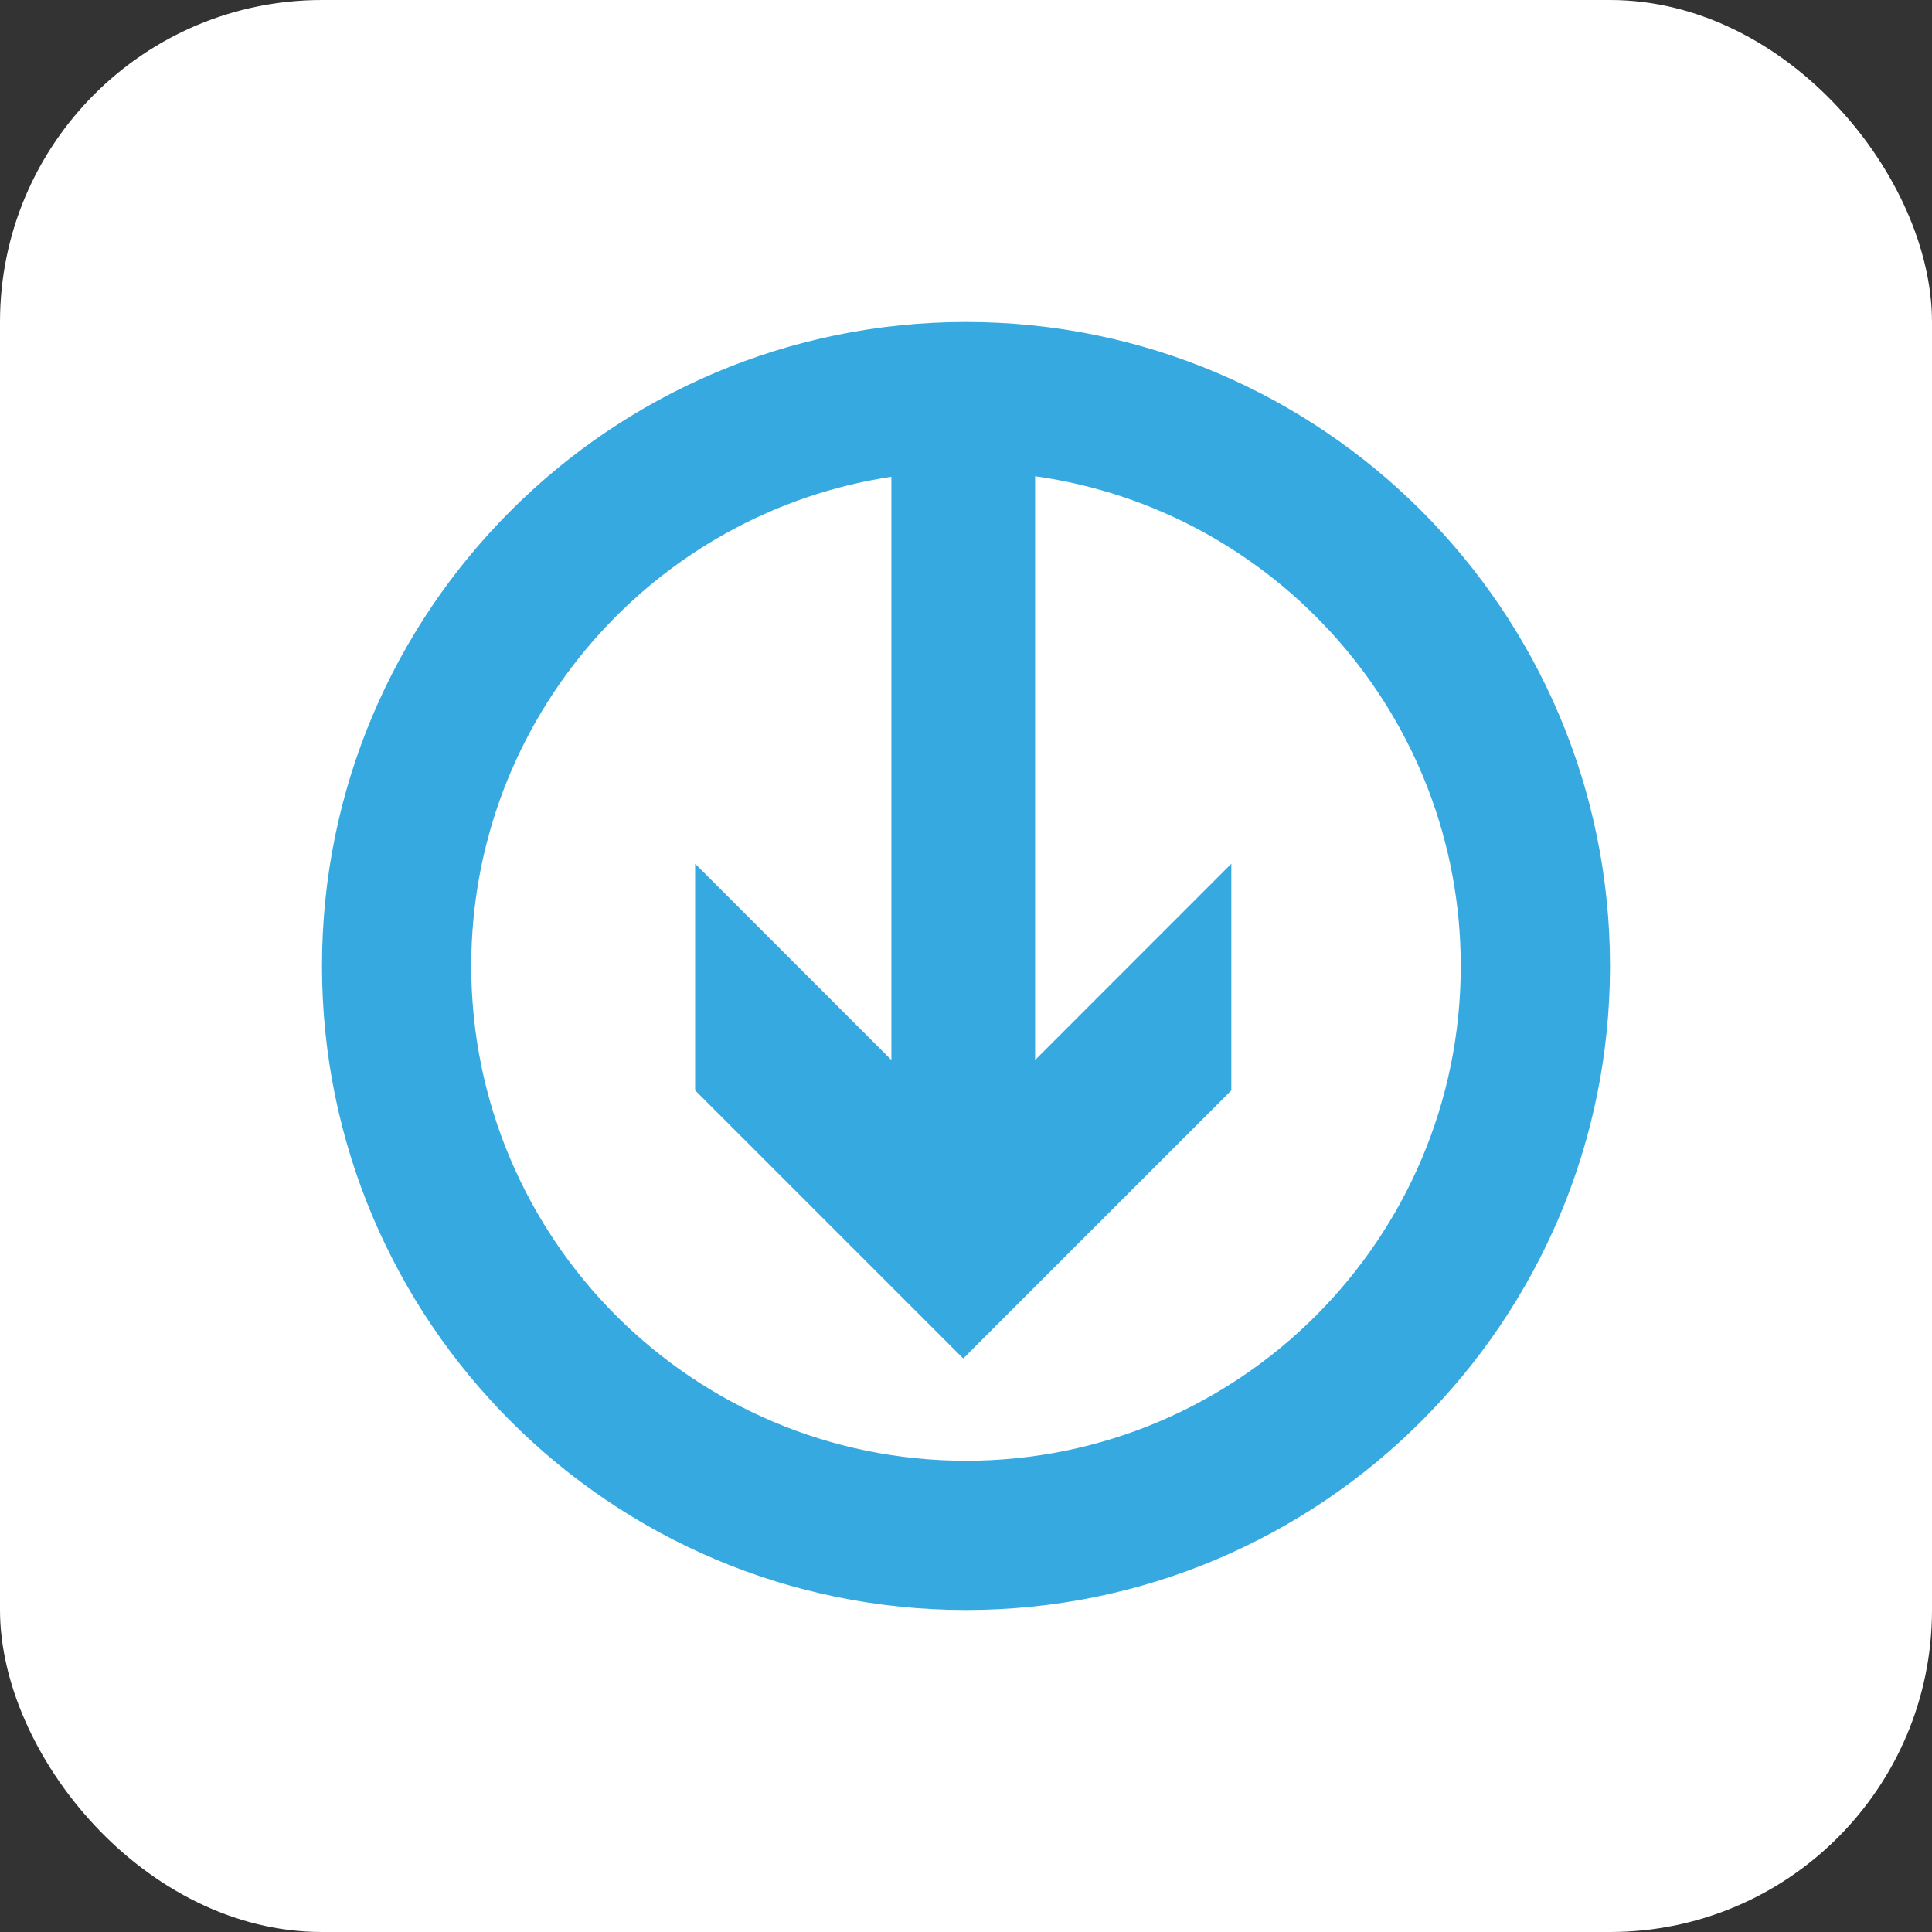
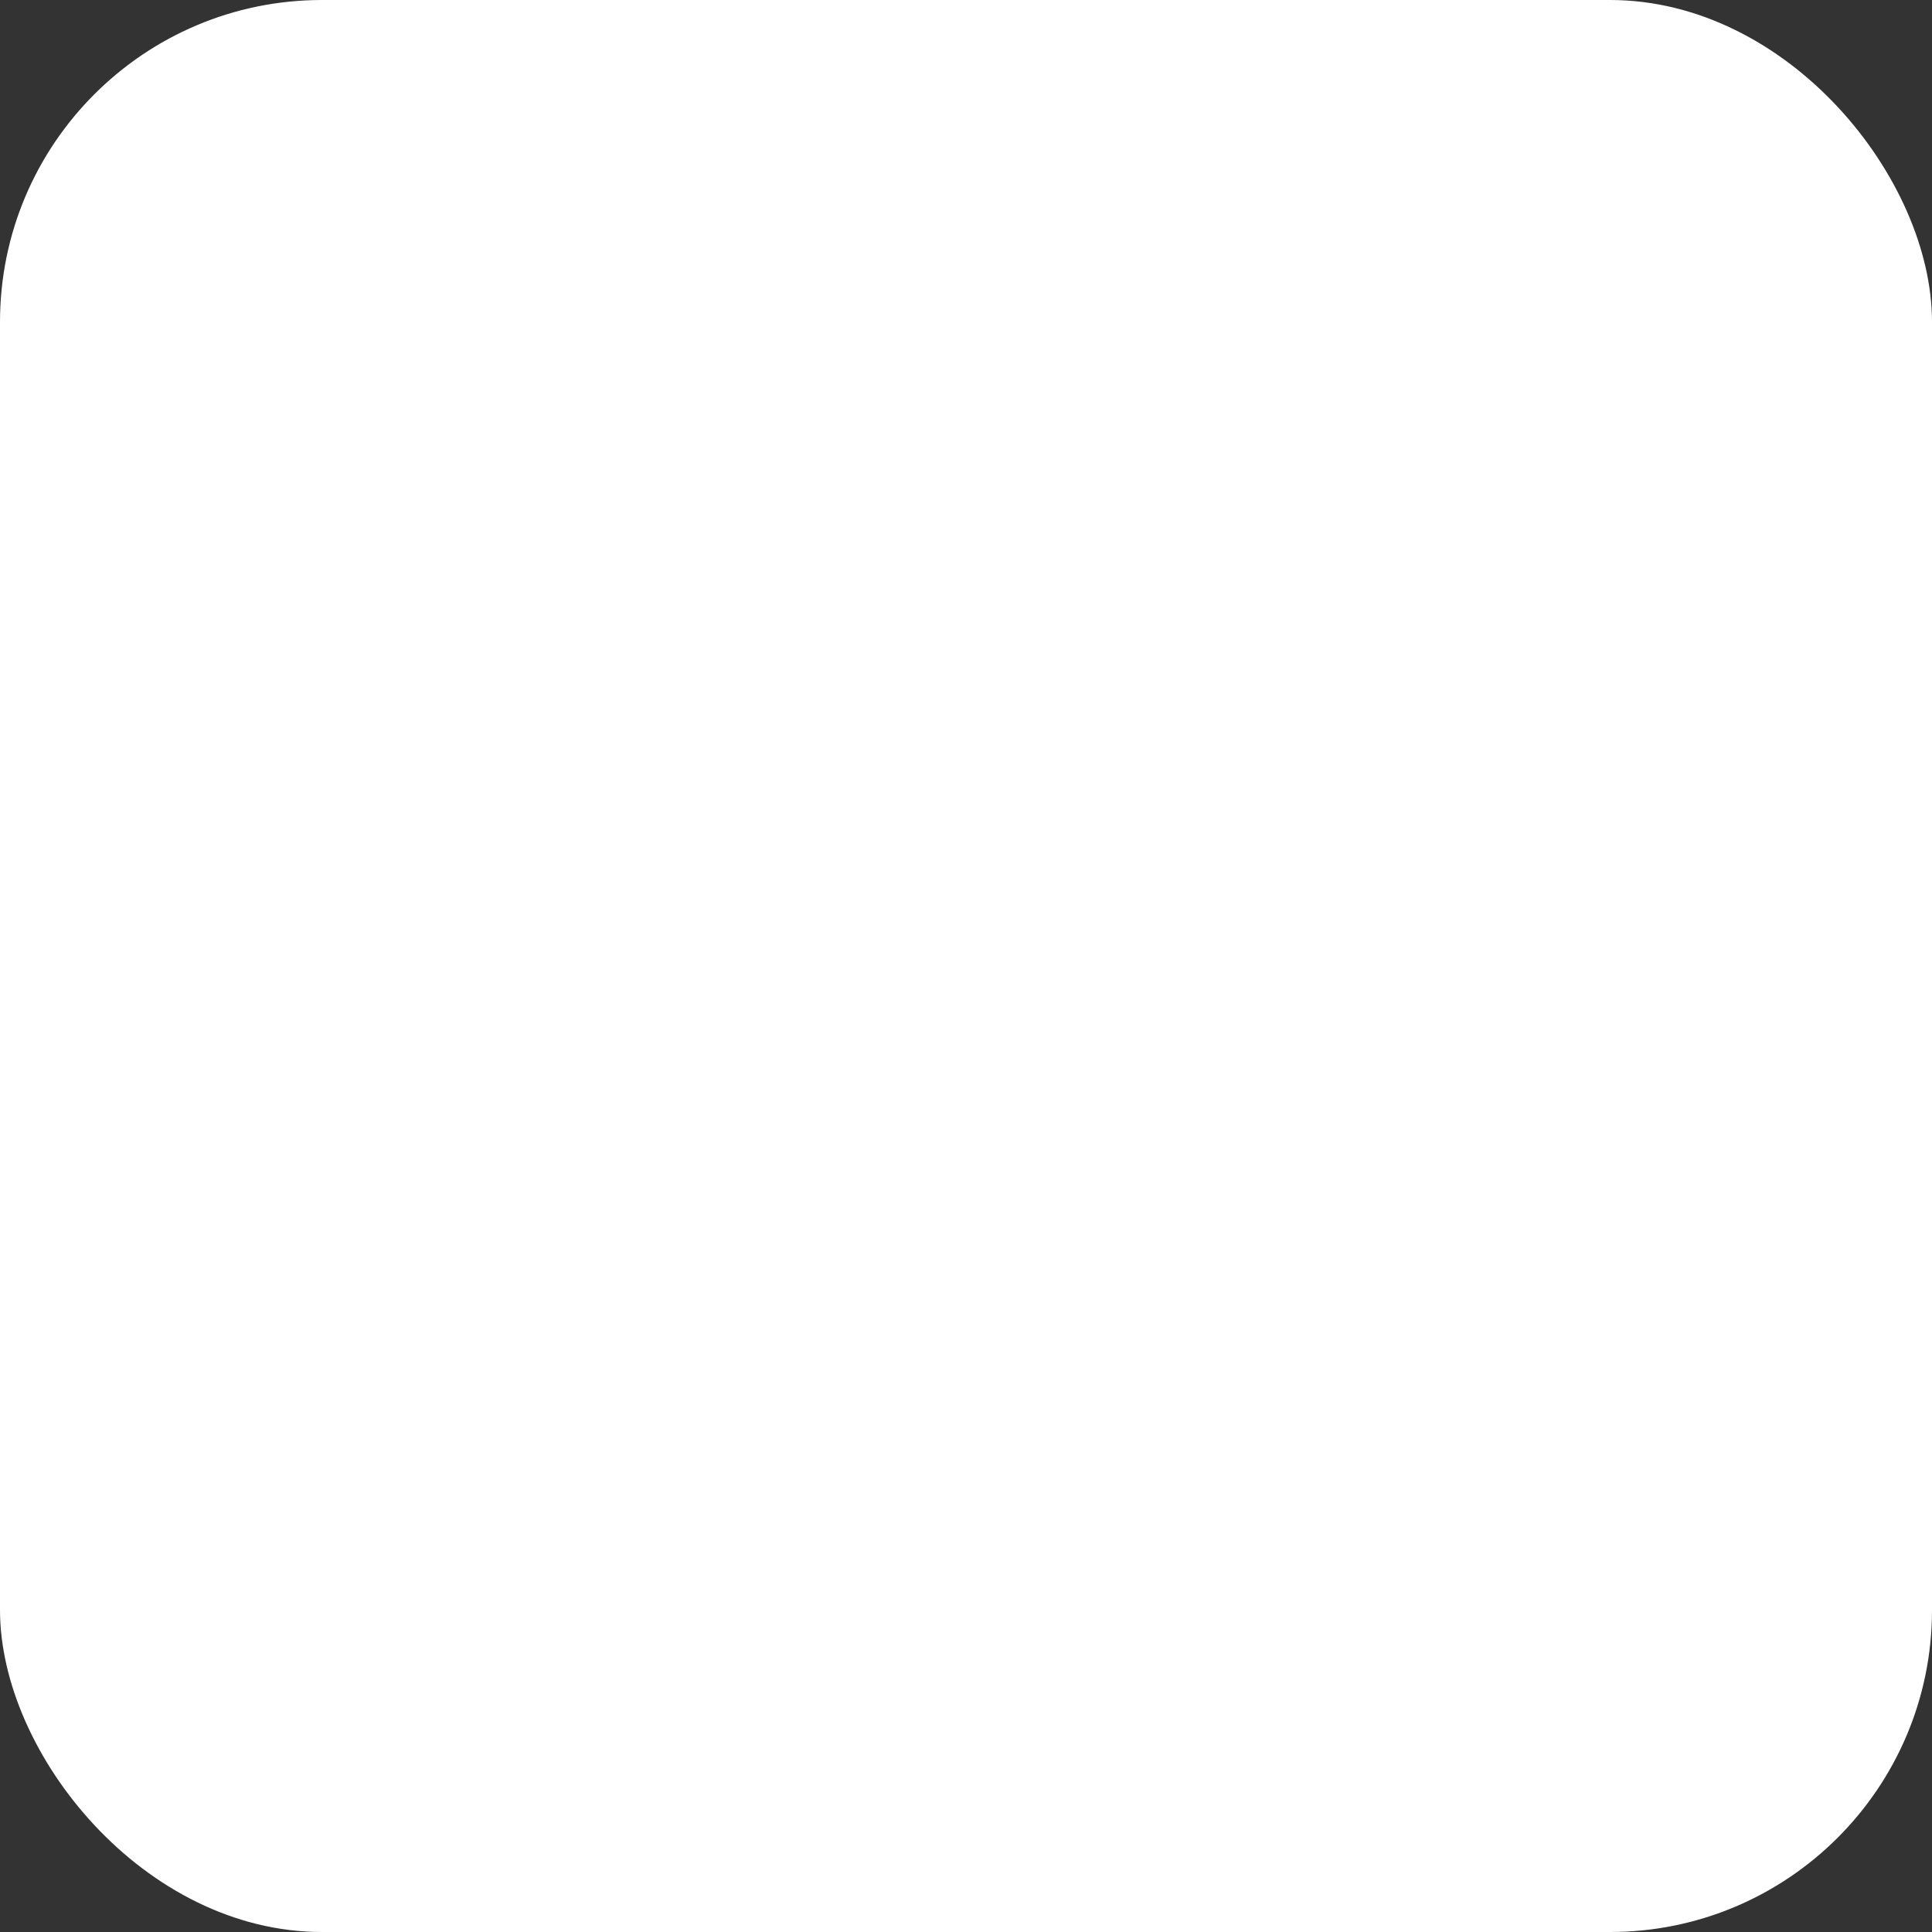
<svg xmlns="http://www.w3.org/2000/svg" width="48" height="48" fill="none">
  <rect width="100%" height="100%" fill="#333333" stroke="none" />
  <rect width="48" height="48" fill="#fff" rx="8" />
  <g clip-path="url(#a)">
    <path fill="#37A9E1" d="M24 8C15.17 8 8 15.17 8 24s7.17 16 16 16 16-7.17 16-16S32.83 8 24 8Zm0 28.292c-6.785 0-12.292-5.508-12.292-12.292 0-6.153 4.532-11.262 10.438-12.155v14.49l-4.876-4.876v5.631l6.661 6.661 6.661-6.66v-5.632l-4.875 4.876V11.832c5.974.837 10.575 5.974 10.575 12.168 0 6.785-5.508 12.292-12.292 12.292Z" />
  </g>
  <defs>
    <clipPath id="a">
-       <path fill="#fff" d="M8 8h32v32H8z" />
-     </clipPath>
+       </clipPath>
  </defs>
</svg>